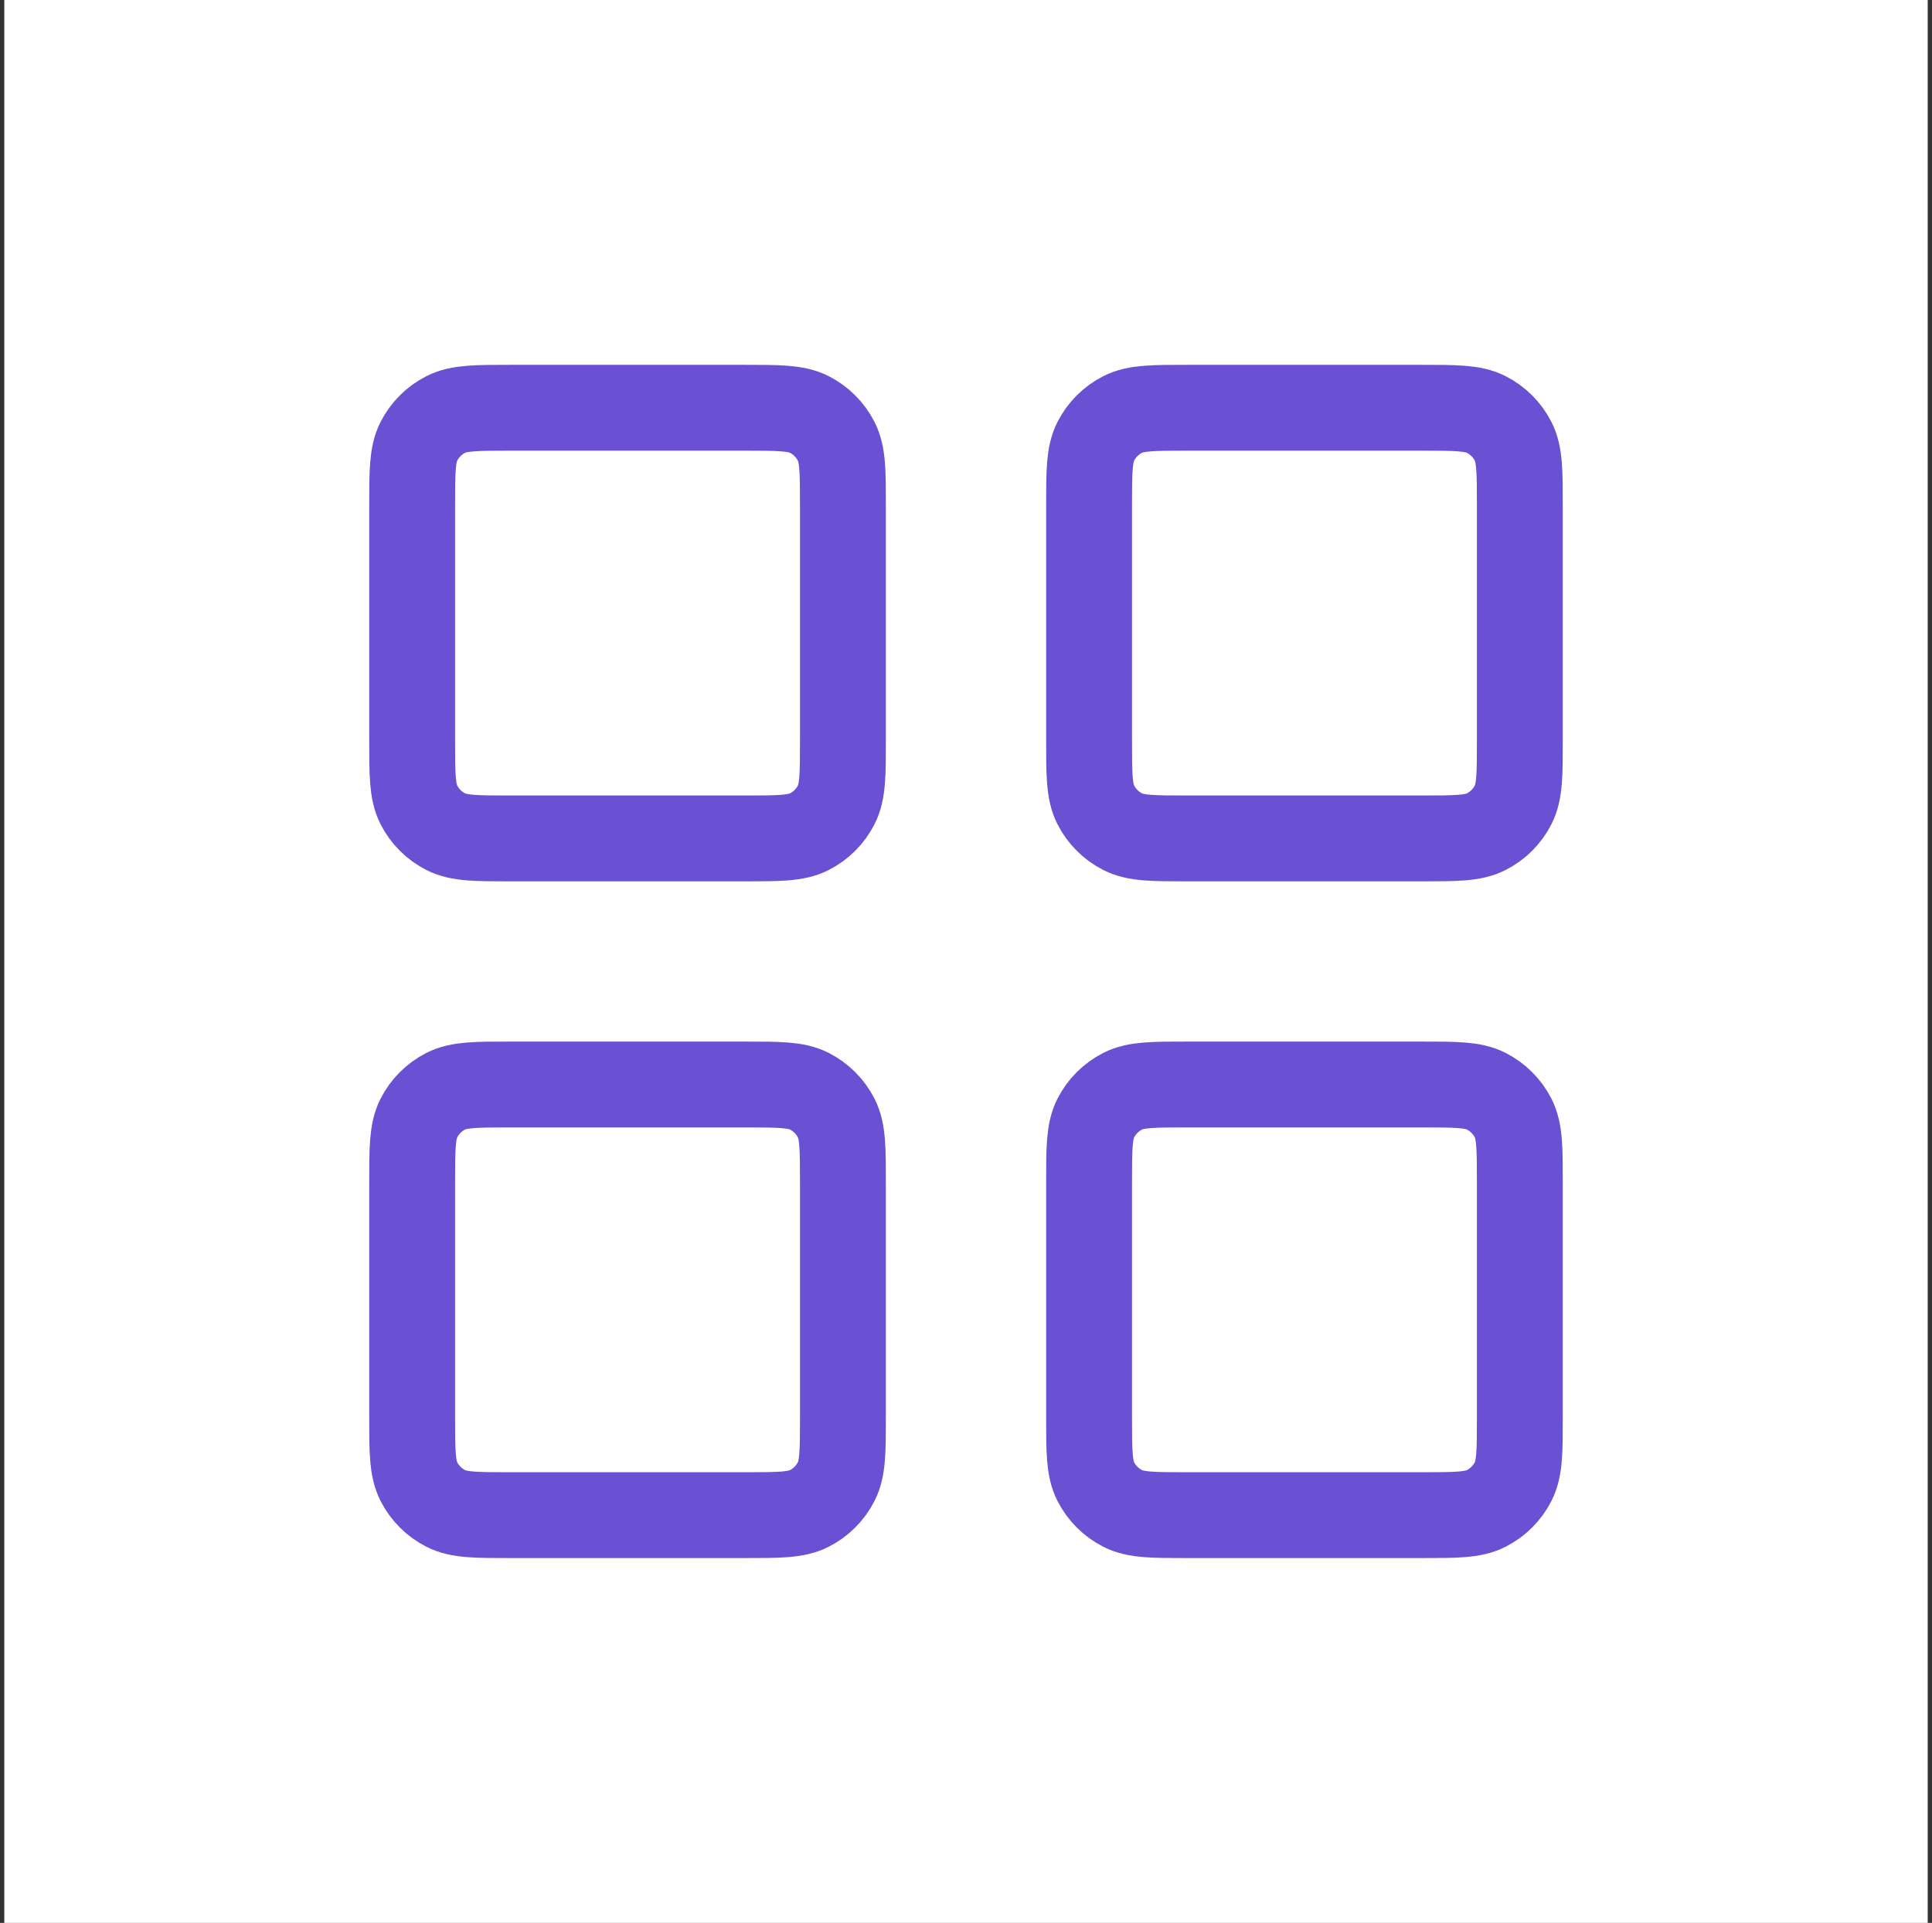
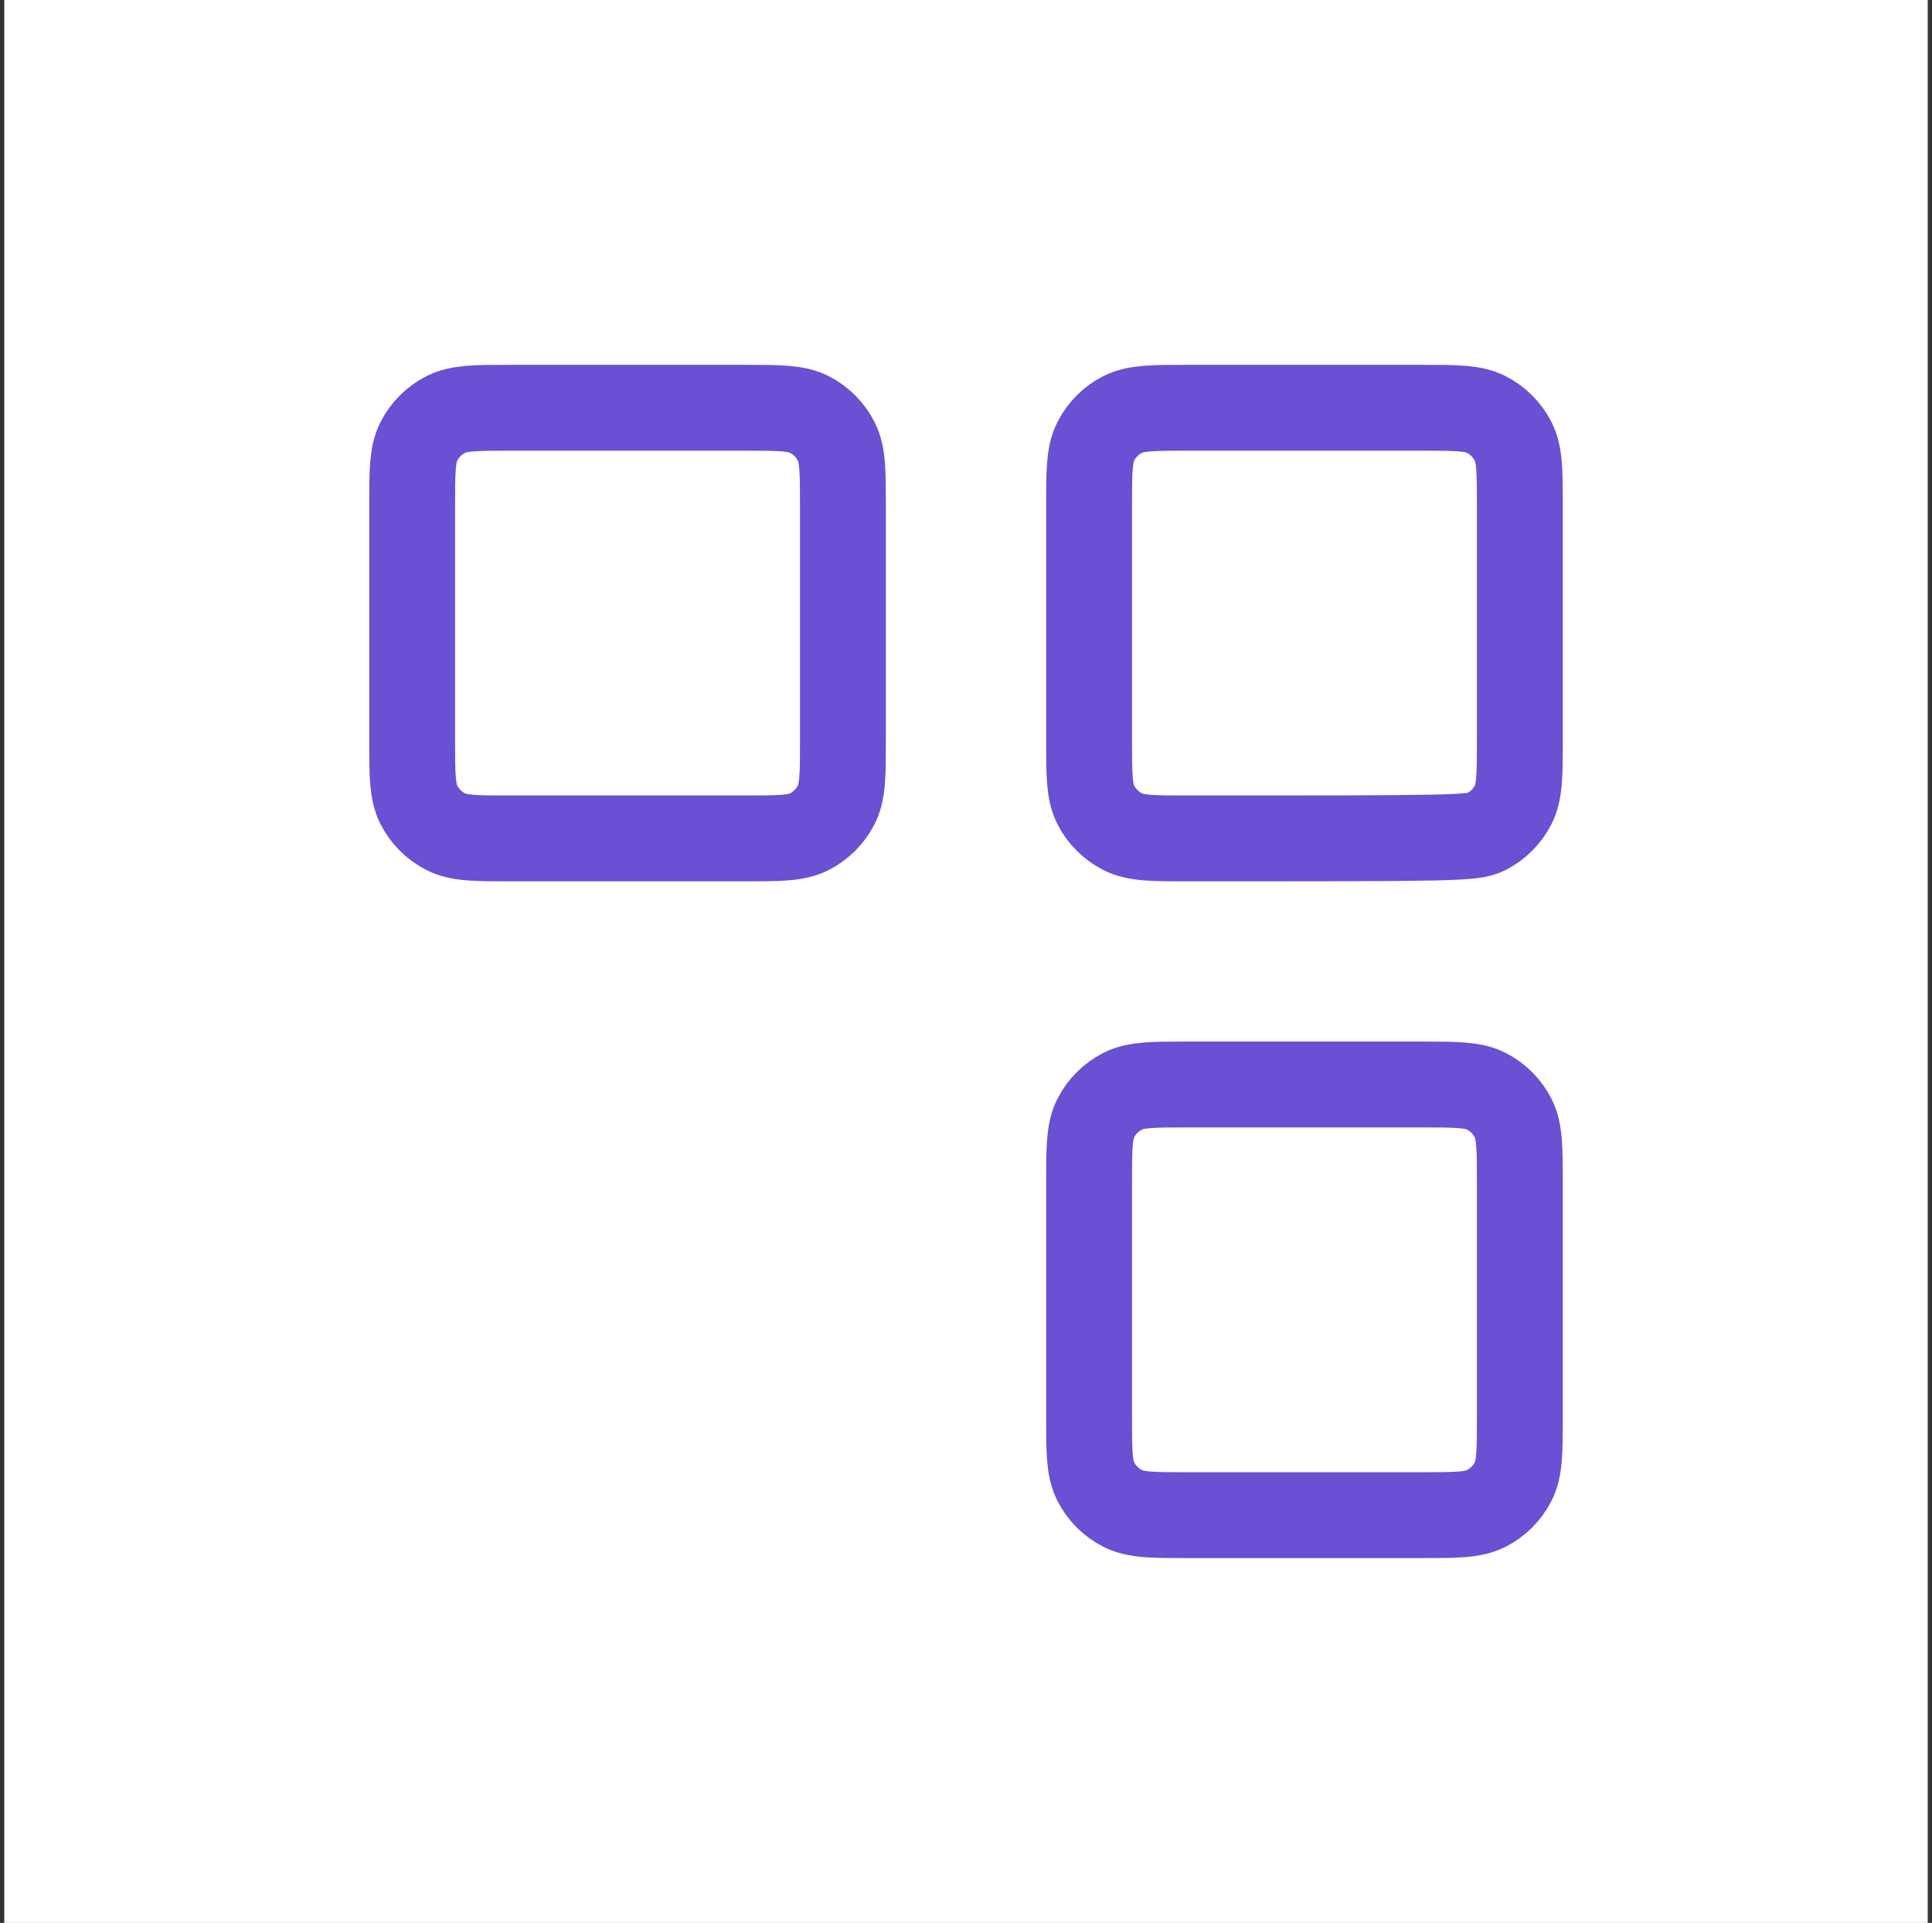
<svg xmlns="http://www.w3.org/2000/svg" width="225" height="224" viewBox="0 0 225 224" fill="none">
  <rect x="0" y="0" width="225" height="224" fill="#333333" stroke="none" />
  <rect width="224" height="224" transform="translate(0.5)" fill="white" />
  <g clip-path="url(#clip0_11_117)">
    <path d="M86.7 47.5H59.467C55.453 47.5 53.446 47.5 51.913 48.281C50.565 48.968 49.468 50.065 48.781 51.413C48 52.946 48 54.953 48 58.967V86.2C48 90.214 48 92.221 48.781 93.754C49.468 95.102 50.565 96.198 51.913 96.885C53.446 97.667 55.453 97.667 59.467 97.667H86.7C90.714 97.667 92.721 97.667 94.254 96.885C95.602 96.198 96.698 95.102 97.385 93.754C98.167 92.221 98.167 90.214 98.167 86.2V58.967C98.167 54.953 98.167 52.946 97.385 51.413C96.698 50.065 95.602 48.968 94.254 48.281C92.721 47.5 90.714 47.5 86.7 47.5Z" stroke="#6A50D2" stroke-width="10" stroke-linecap="round" stroke-linejoin="round" />
-     <path d="M165.533 47.5H138.3C134.286 47.5 132.279 47.5 130.746 48.281C129.398 48.968 128.302 50.065 127.614 51.413C126.833 52.946 126.833 54.953 126.833 58.967V86.2C126.833 90.214 126.833 92.221 127.614 93.754C128.302 95.102 129.398 96.198 130.746 96.885C132.279 97.667 134.286 97.667 138.3 97.667H165.533C169.547 97.667 171.554 97.667 173.087 96.885C174.435 96.198 175.532 95.102 176.219 93.754C177 92.221 177 90.214 177 86.2V58.967C177 54.953 177 52.946 176.219 51.413C175.532 50.065 174.435 48.968 173.087 48.281C171.554 47.5 169.547 47.5 165.533 47.5Z" stroke="#6A50D2" stroke-width="10" stroke-linecap="round" stroke-linejoin="round" />
+     <path d="M165.533 47.5H138.3C134.286 47.5 132.279 47.5 130.746 48.281C129.398 48.968 128.302 50.065 127.614 51.413C126.833 52.946 126.833 54.953 126.833 58.967V86.2C126.833 90.214 126.833 92.221 127.614 93.754C128.302 95.102 129.398 96.198 130.746 96.885C132.279 97.667 134.286 97.667 138.3 97.667C169.547 97.667 171.554 97.667 173.087 96.885C174.435 96.198 175.532 95.102 176.219 93.754C177 92.221 177 90.214 177 86.2V58.967C177 54.953 177 52.946 176.219 51.413C175.532 50.065 174.435 48.968 173.087 48.281C171.554 47.5 169.547 47.5 165.533 47.5Z" stroke="#6A50D2" stroke-width="10" stroke-linecap="round" stroke-linejoin="round" />
    <path d="M165.533 126.333H138.3C134.286 126.333 132.279 126.333 130.746 127.114C129.398 127.802 128.302 128.898 127.614 130.246C126.833 131.779 126.833 133.786 126.833 137.8V165.033C126.833 169.047 126.833 171.054 127.614 172.587C128.302 173.935 129.398 175.032 130.746 175.719C132.279 176.5 134.286 176.5 138.3 176.5H165.533C169.547 176.5 171.554 176.5 173.087 175.719C174.435 175.032 175.532 173.935 176.219 172.587C177 171.054 177 169.047 177 165.033V137.8C177 133.786 177 131.779 176.219 130.246C175.532 128.898 174.435 127.802 173.087 127.114C171.554 126.333 169.547 126.333 165.533 126.333Z" stroke="#6A50D2" stroke-width="10" stroke-linecap="round" stroke-linejoin="round" />
-     <path d="M86.7 126.333H59.467C55.453 126.333 53.446 126.333 51.913 127.114C50.565 127.802 49.468 128.898 48.781 130.246C48 131.779 48 133.786 48 137.8V165.033C48 169.047 48 171.054 48.781 172.587C49.468 173.935 50.565 175.032 51.913 175.719C53.446 176.5 55.453 176.5 59.467 176.5H86.7C90.714 176.5 92.721 176.5 94.254 175.719C95.602 175.032 96.698 173.935 97.385 172.587C98.167 171.054 98.167 169.047 98.167 165.033V137.8C98.167 133.786 98.167 131.779 97.385 130.246C96.698 128.898 95.602 127.802 94.254 127.114C92.721 126.333 90.714 126.333 86.7 126.333Z" stroke="#6A50D2" stroke-width="10" stroke-linecap="round" stroke-linejoin="round" />
  </g>
  <defs>
    <clipPath id="clip0_11_117">
      <rect width="172" height="172" fill="white" transform="translate(26.5 26)" />
    </clipPath>
  </defs>
</svg>